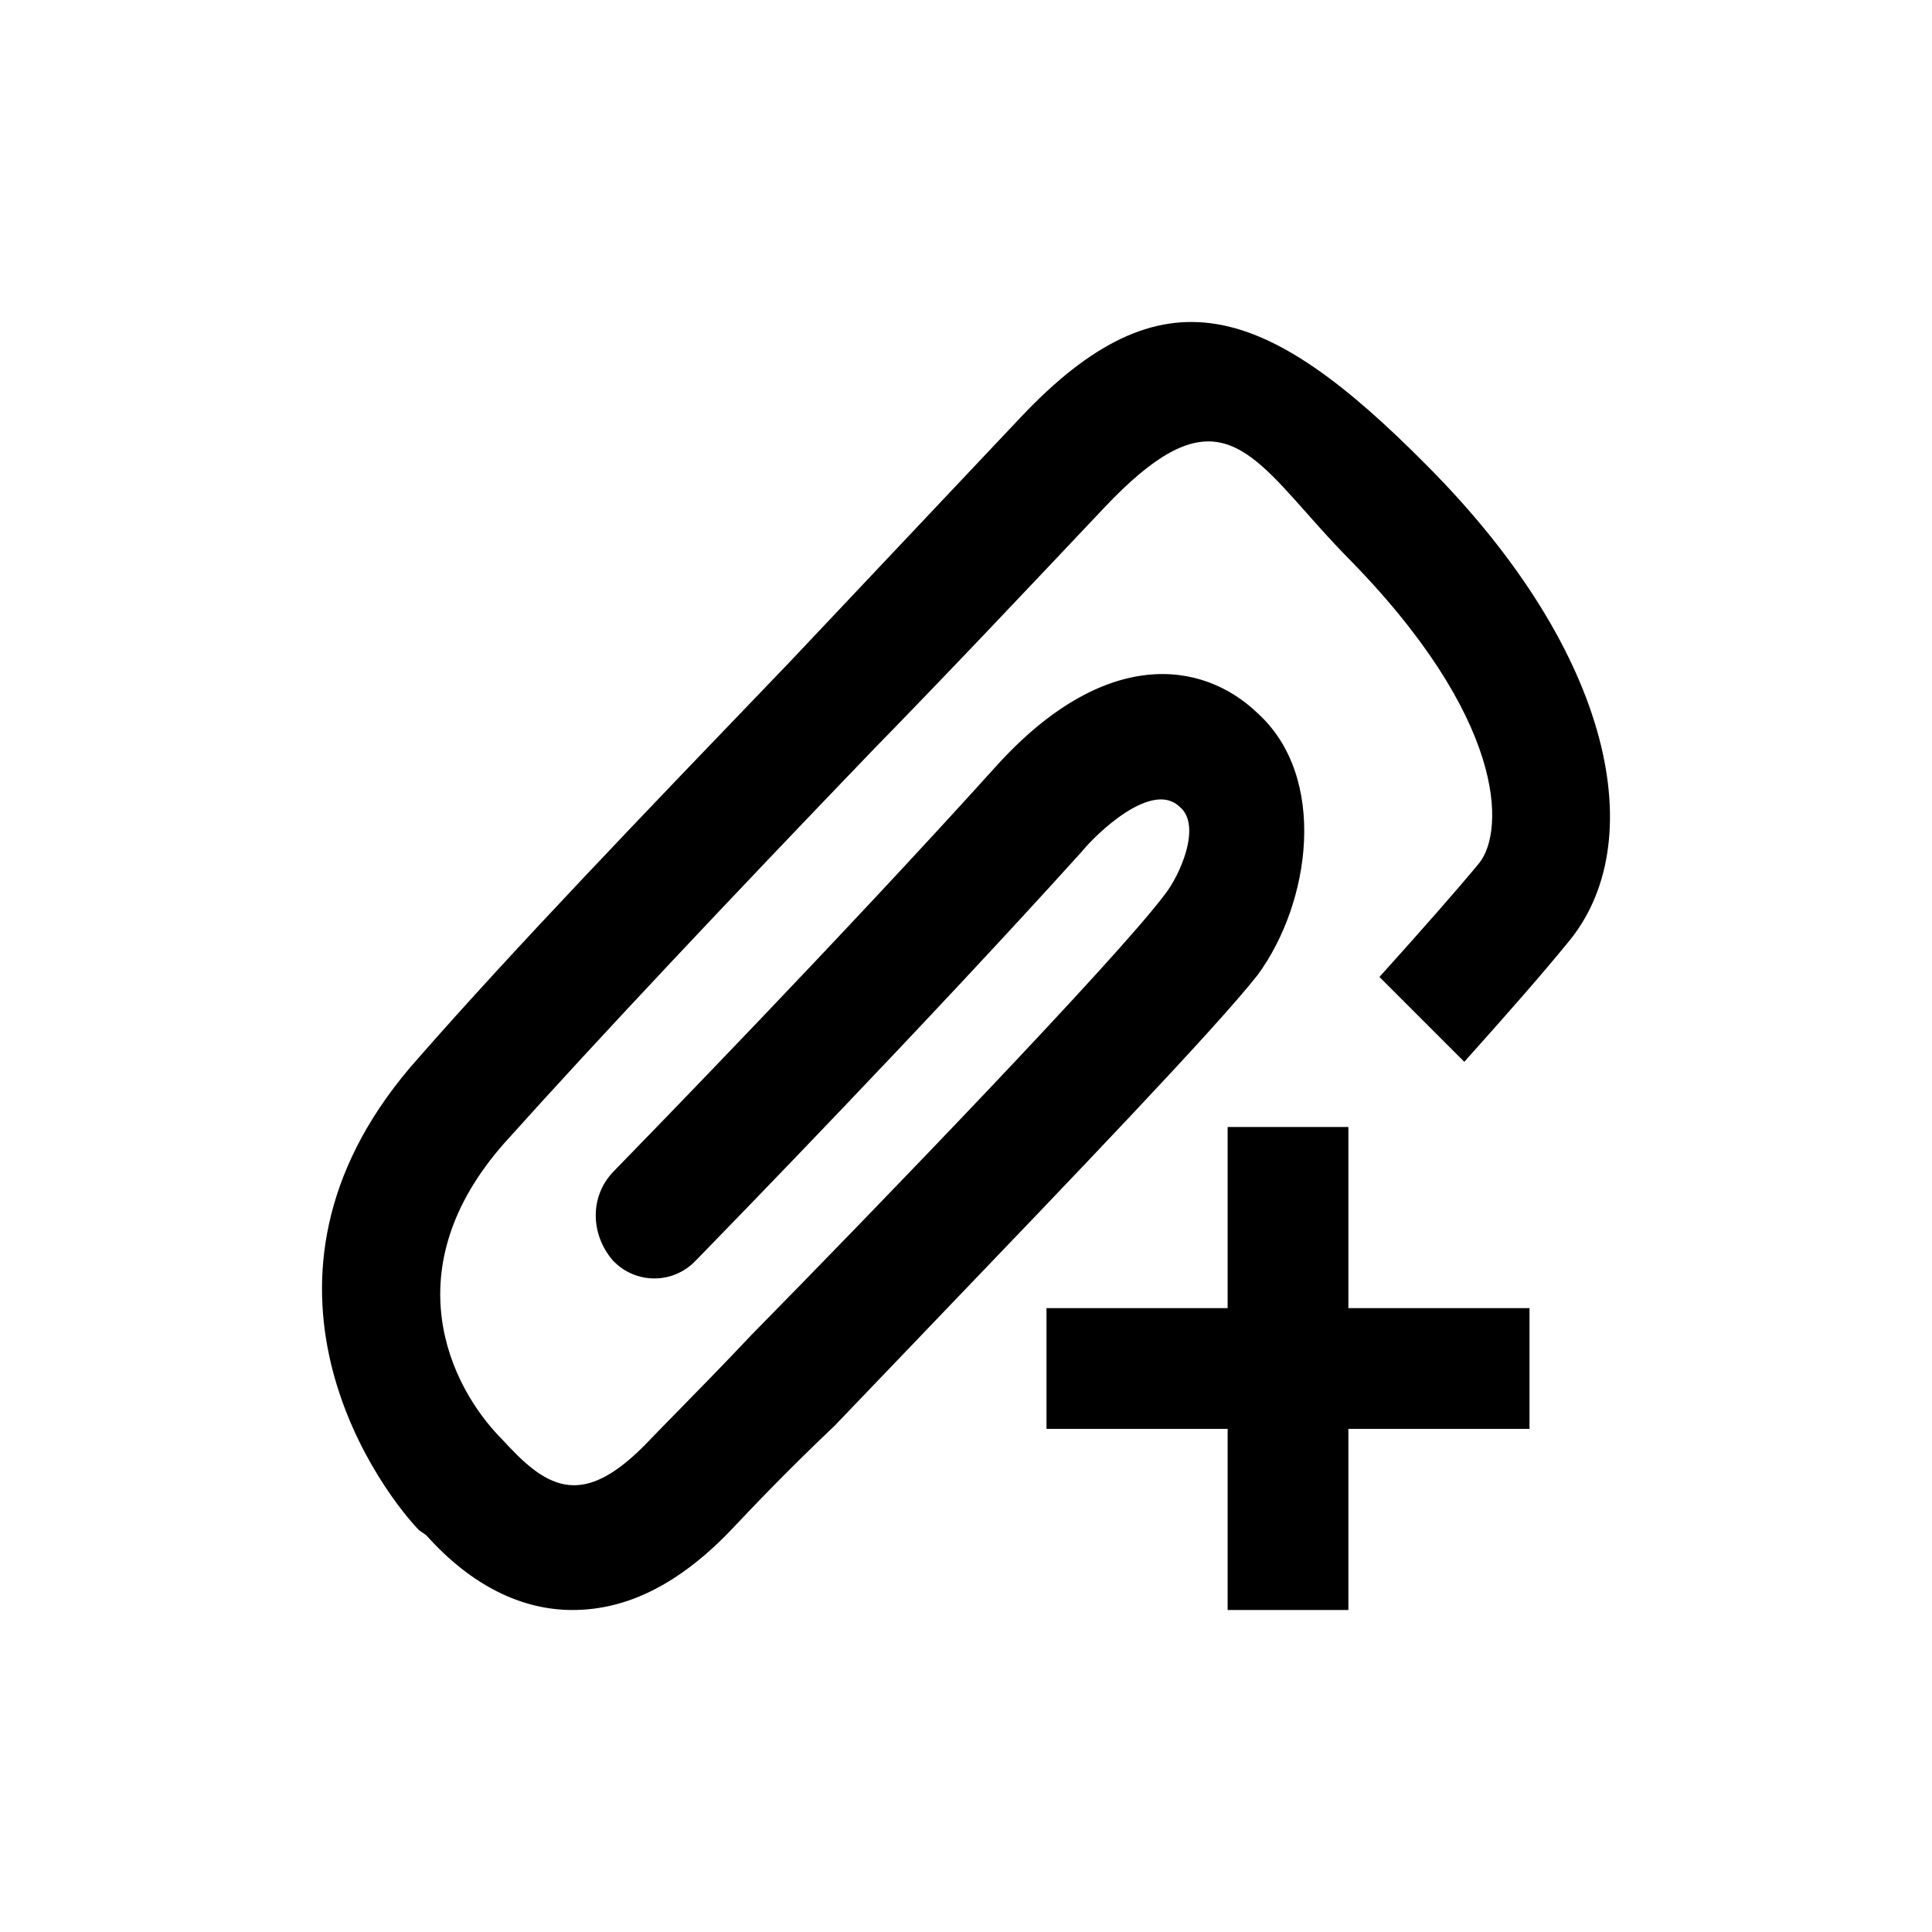
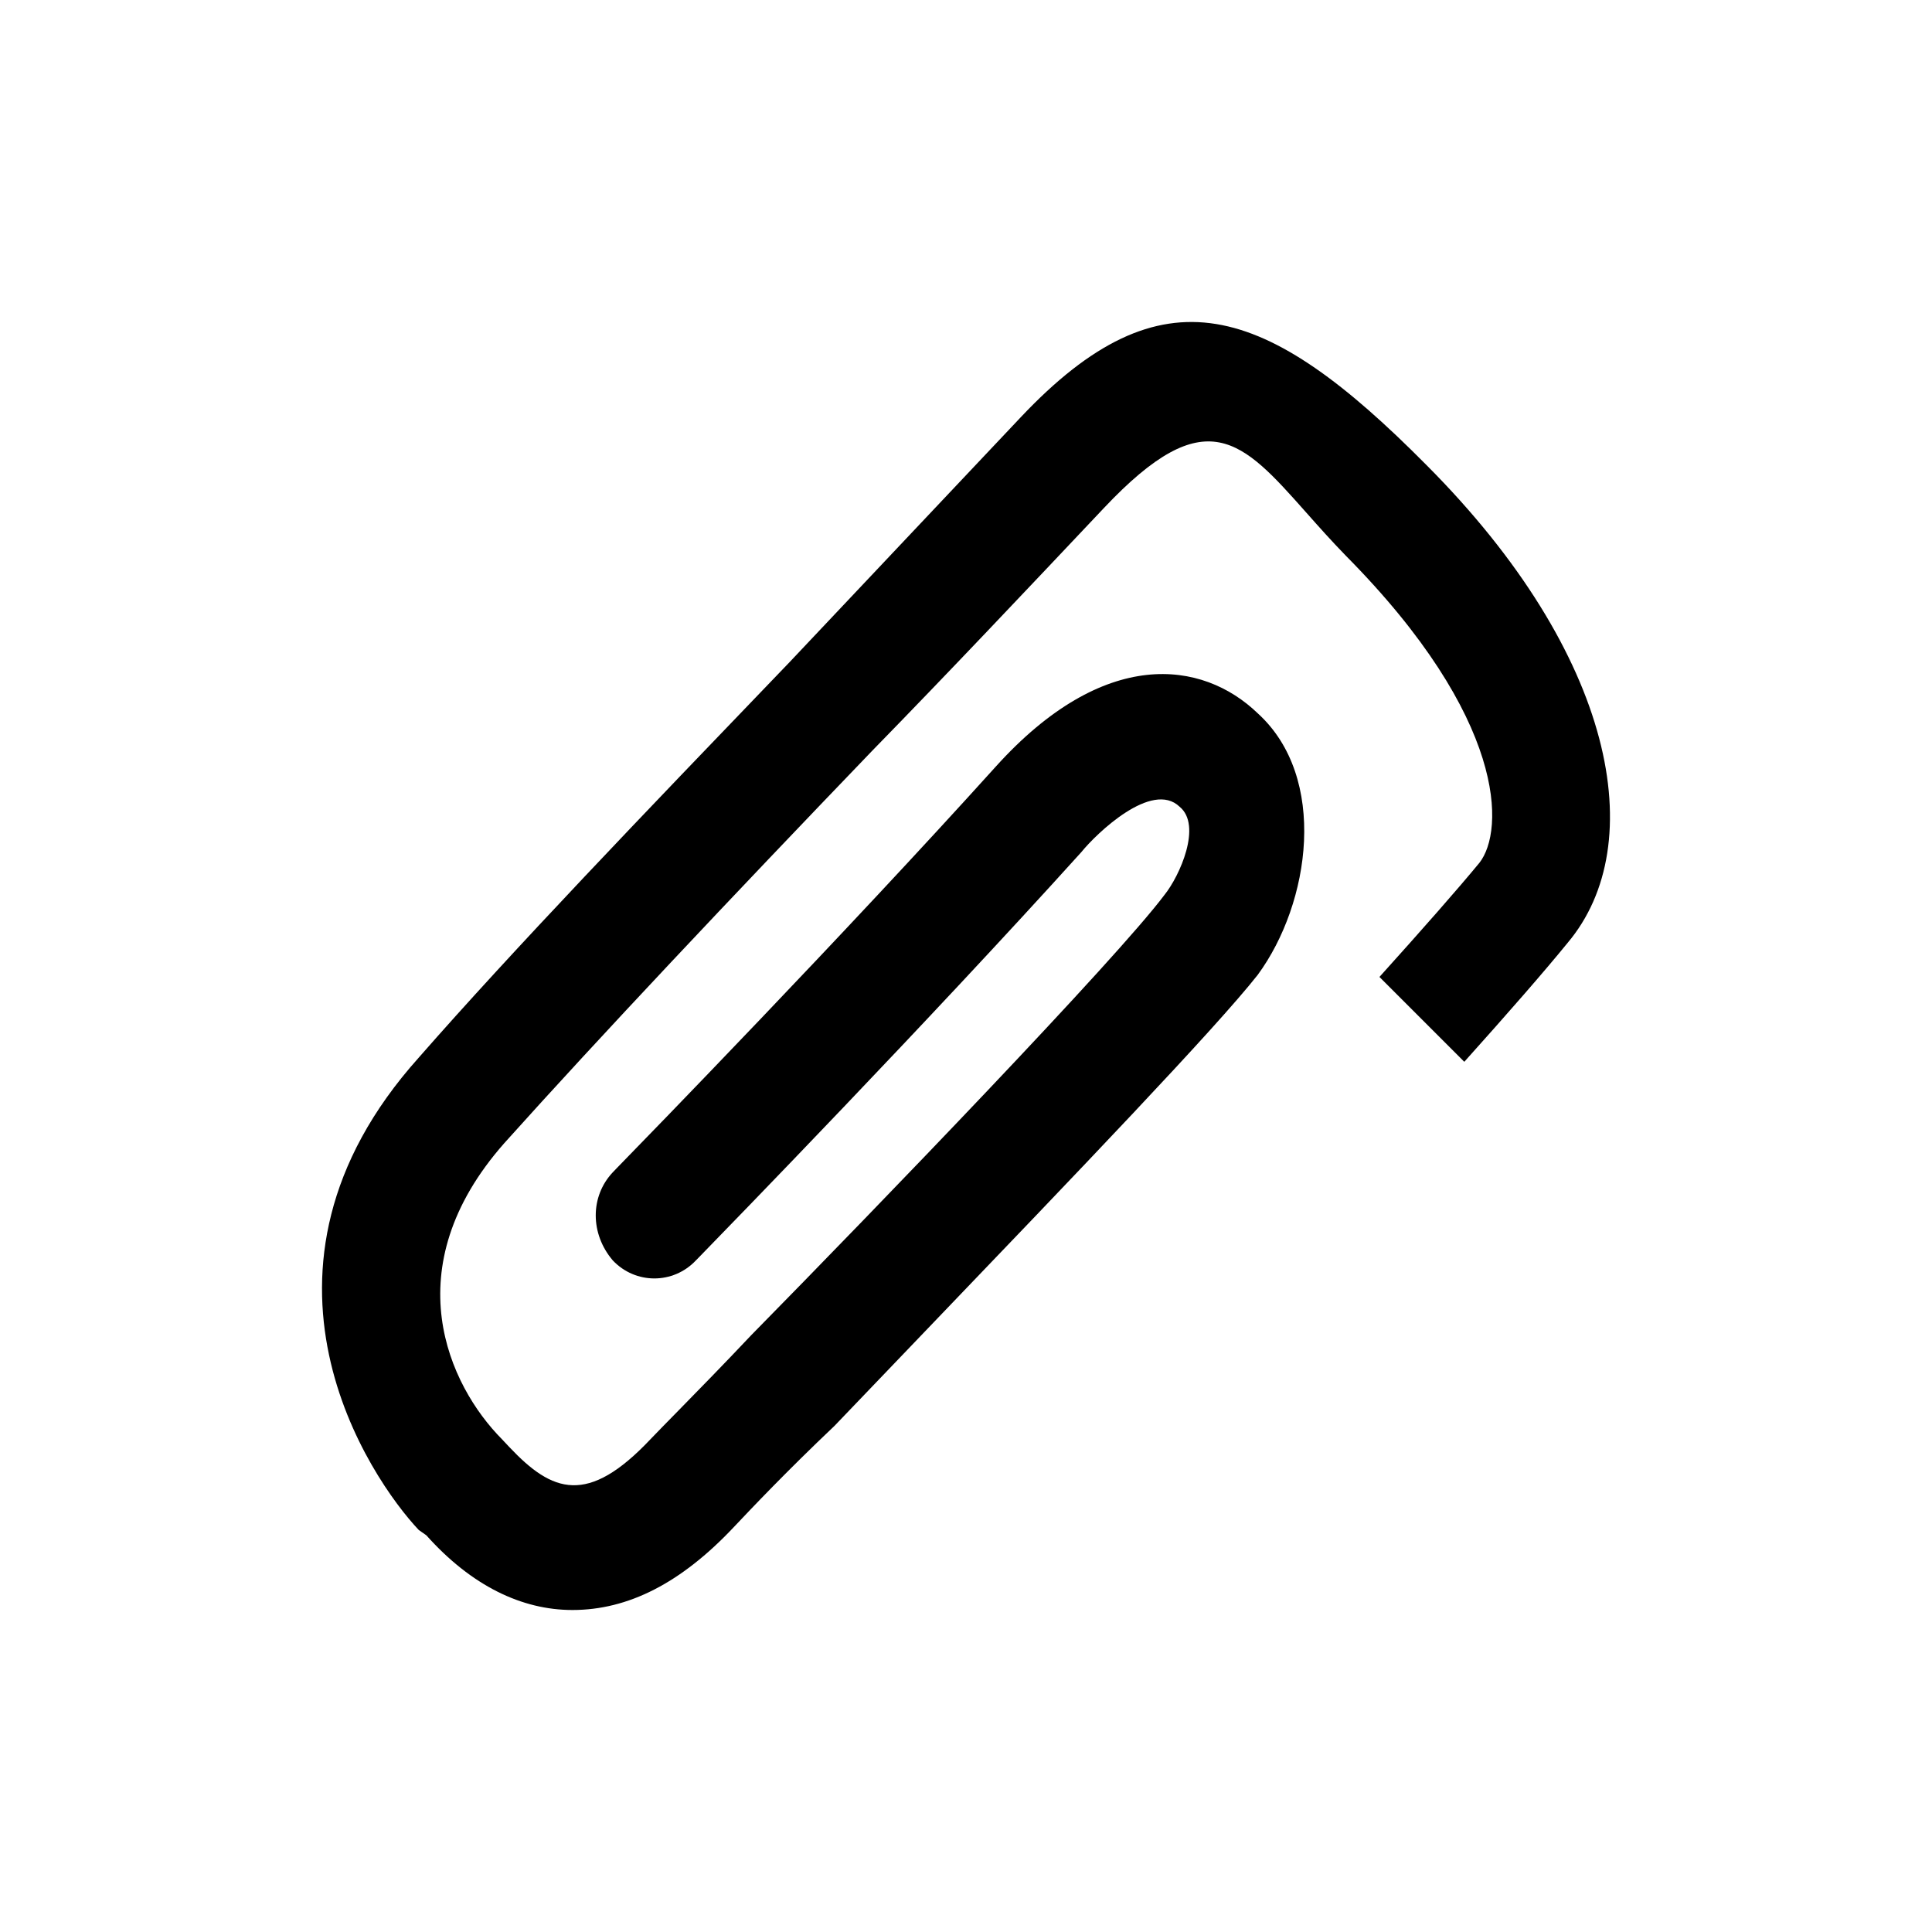
<svg xmlns="http://www.w3.org/2000/svg" width="24" height="24" viewBox="0 0 24 24" fill="none">
  <path d="M7.111 20C6.485 20 5.859 19.702 5.296 19.072L5.202 19.006C4.607 18.376 2.824 15.79 5.202 13.138C6.375 11.798 8.003 10.104 9.728 8.309L9.803 8.231L12.682 5.181C14.435 3.325 15.718 3.756 17.721 5.778C20.068 8.132 20.506 10.486 19.474 11.712C19.188 12.064 18.732 12.586 18.19 13.19L17.136 12.136C17.665 11.549 18.106 11.048 18.378 10.718C18.691 10.32 18.723 8.928 16.72 6.905C16.539 6.719 16.378 6.538 16.23 6.371C15.426 5.465 14.983 4.965 13.715 6.309C12.745 7.336 11.775 8.364 10.836 9.325C9.083 11.149 7.456 12.873 6.266 14.199C4.889 15.757 5.578 17.215 6.235 17.878L6.329 17.978C6.861 18.541 7.299 18.707 8.081 17.878C8.166 17.789 8.287 17.666 8.436 17.514C8.675 17.27 8.986 16.953 9.333 16.585C10.93 14.961 13.871 11.911 14.466 11.116C14.654 10.883 14.936 10.254 14.654 10.022C14.31 9.69 13.621 10.353 13.433 10.585C11.517 12.707 9.062 15.229 8.692 15.609L8.645 15.657C8.363 15.956 7.894 15.956 7.612 15.657C7.33 15.326 7.33 14.862 7.612 14.563L7.659 14.514C8.03 14.134 10.482 11.615 12.369 9.524C13.715 8.032 14.936 8.198 15.624 8.861C16.5 9.657 16.281 11.215 15.624 12.11C15.1 12.776 13.39 14.559 11.488 16.542C11.119 16.927 10.743 17.319 10.366 17.713C9.772 18.276 9.333 18.74 9.114 18.972C8.457 19.669 7.8 20 7.111 20Z" fill="black" />
-   <path d="M16.75 14H15.25V16.25H13V17.75H15.25V20H16.75V17.75H19V16.25H16.75V14Z" fill="black" />
</svg>